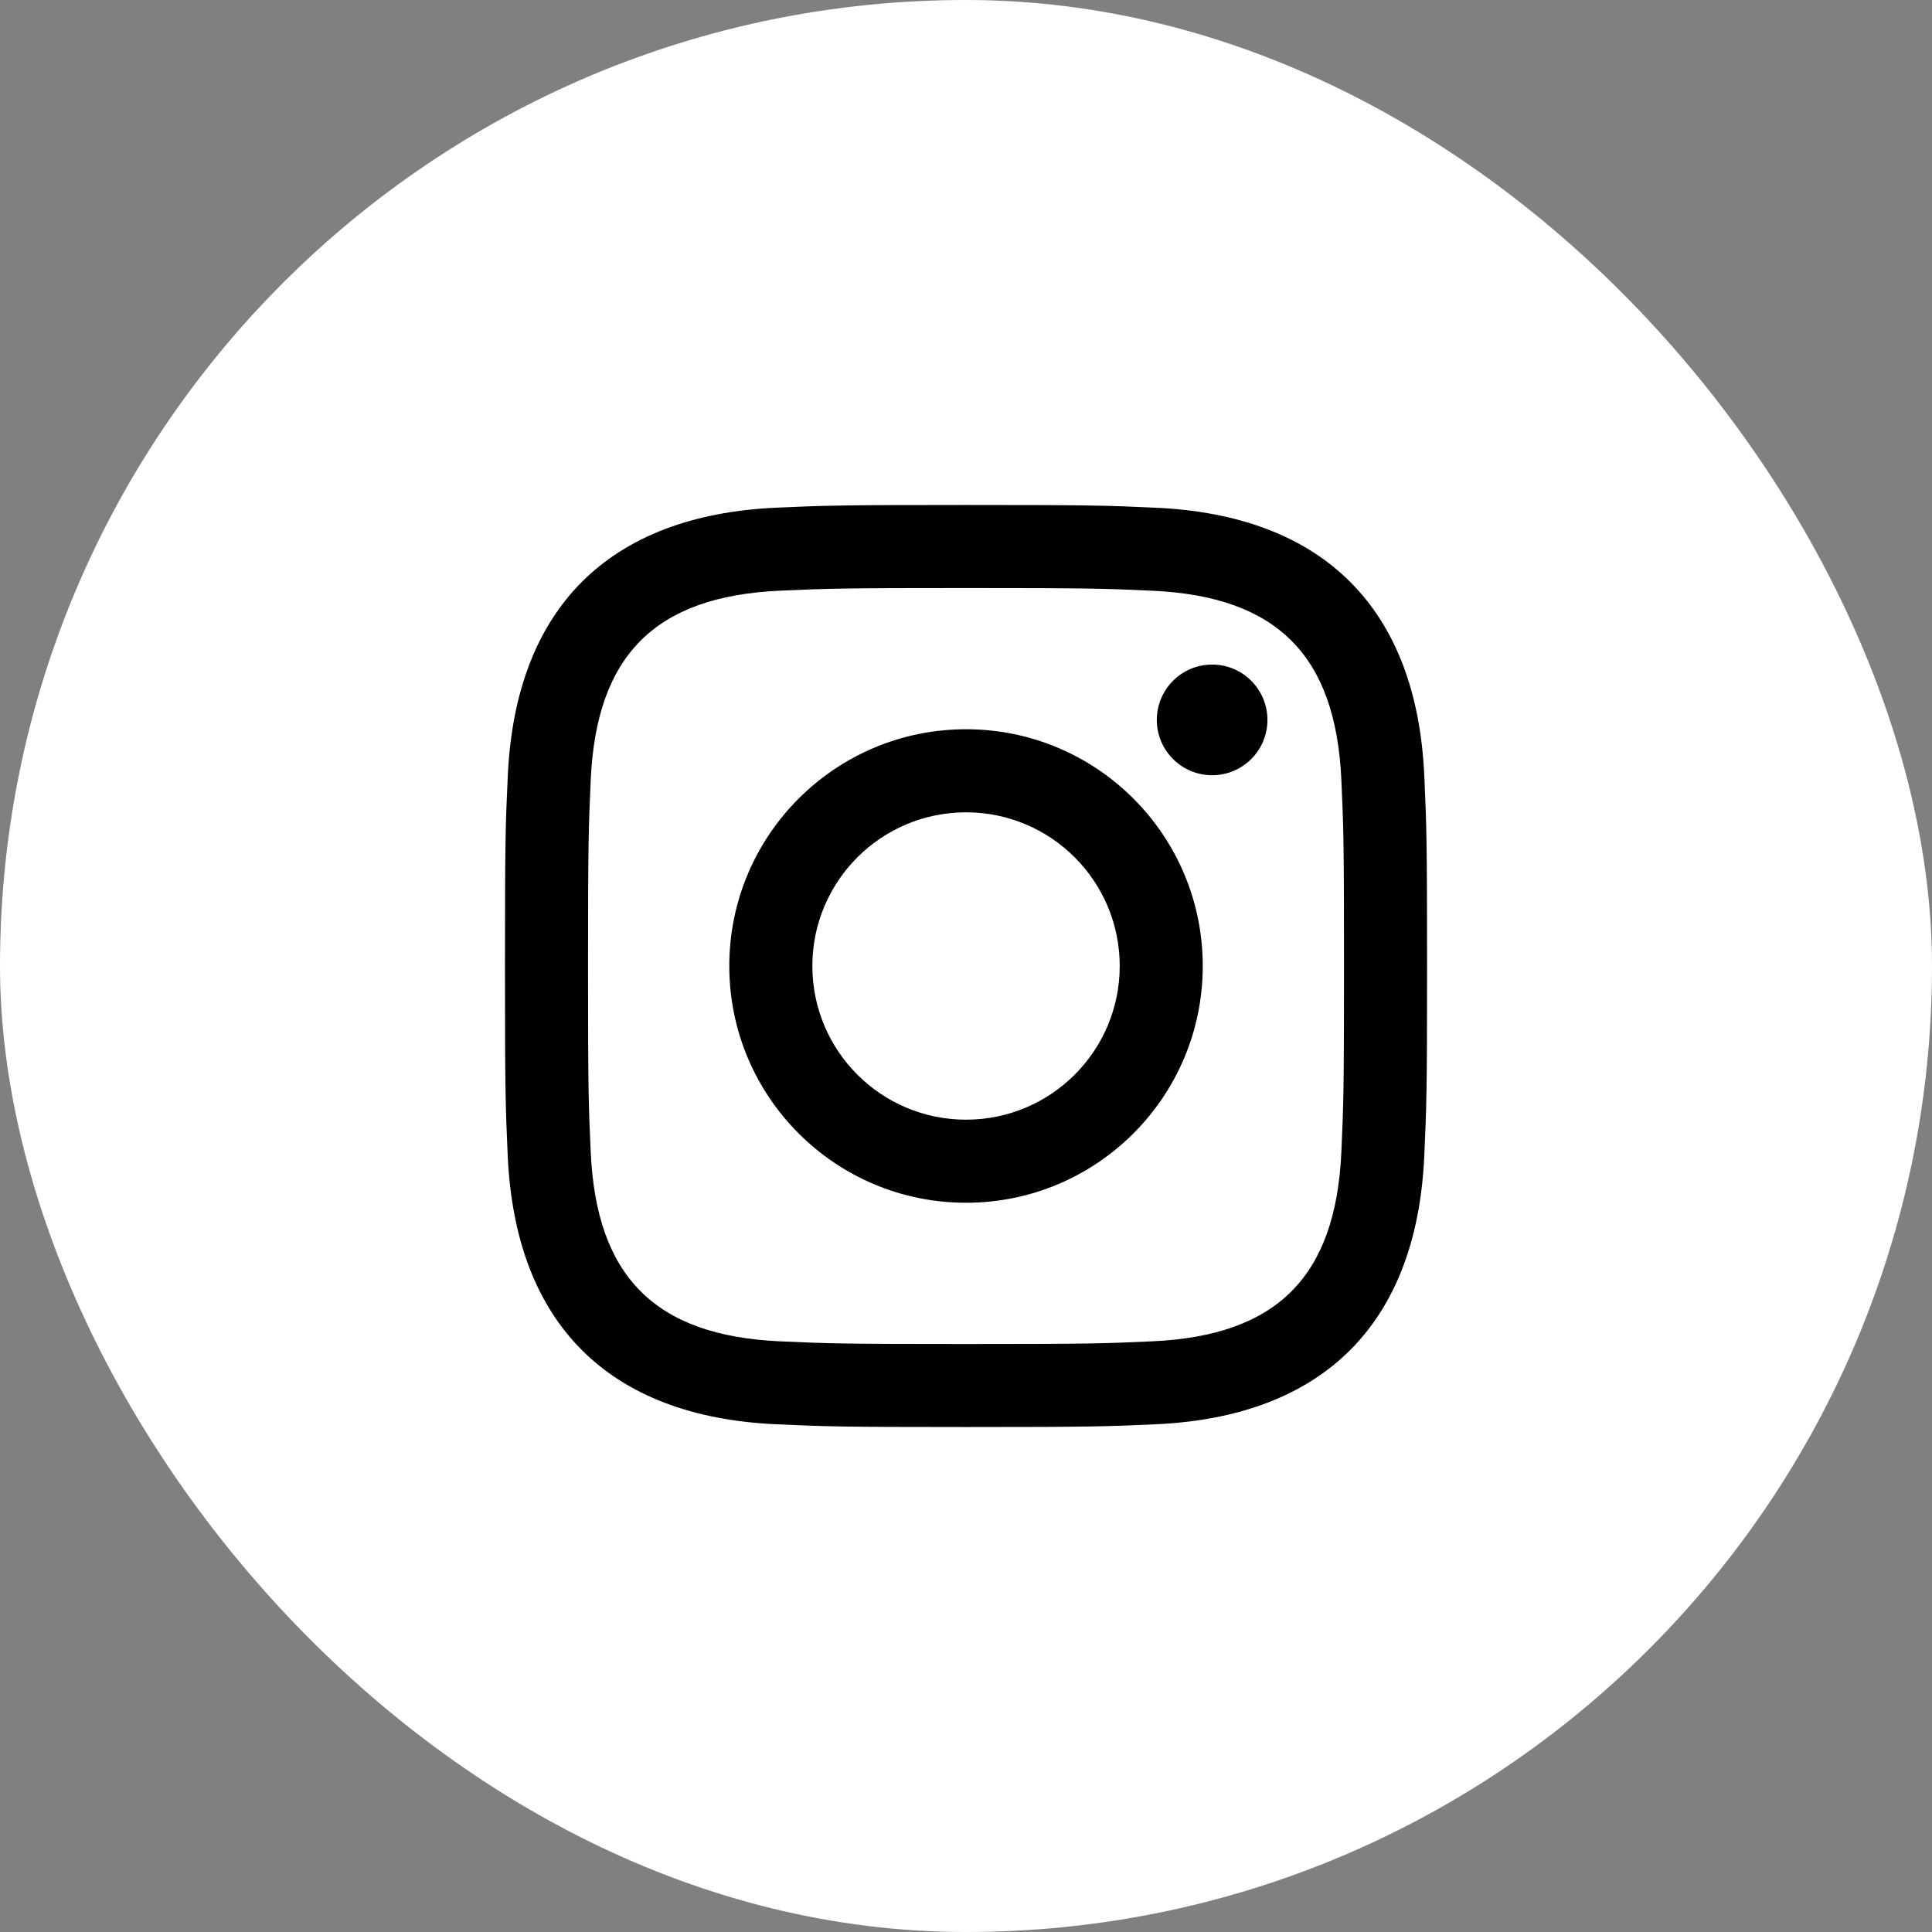
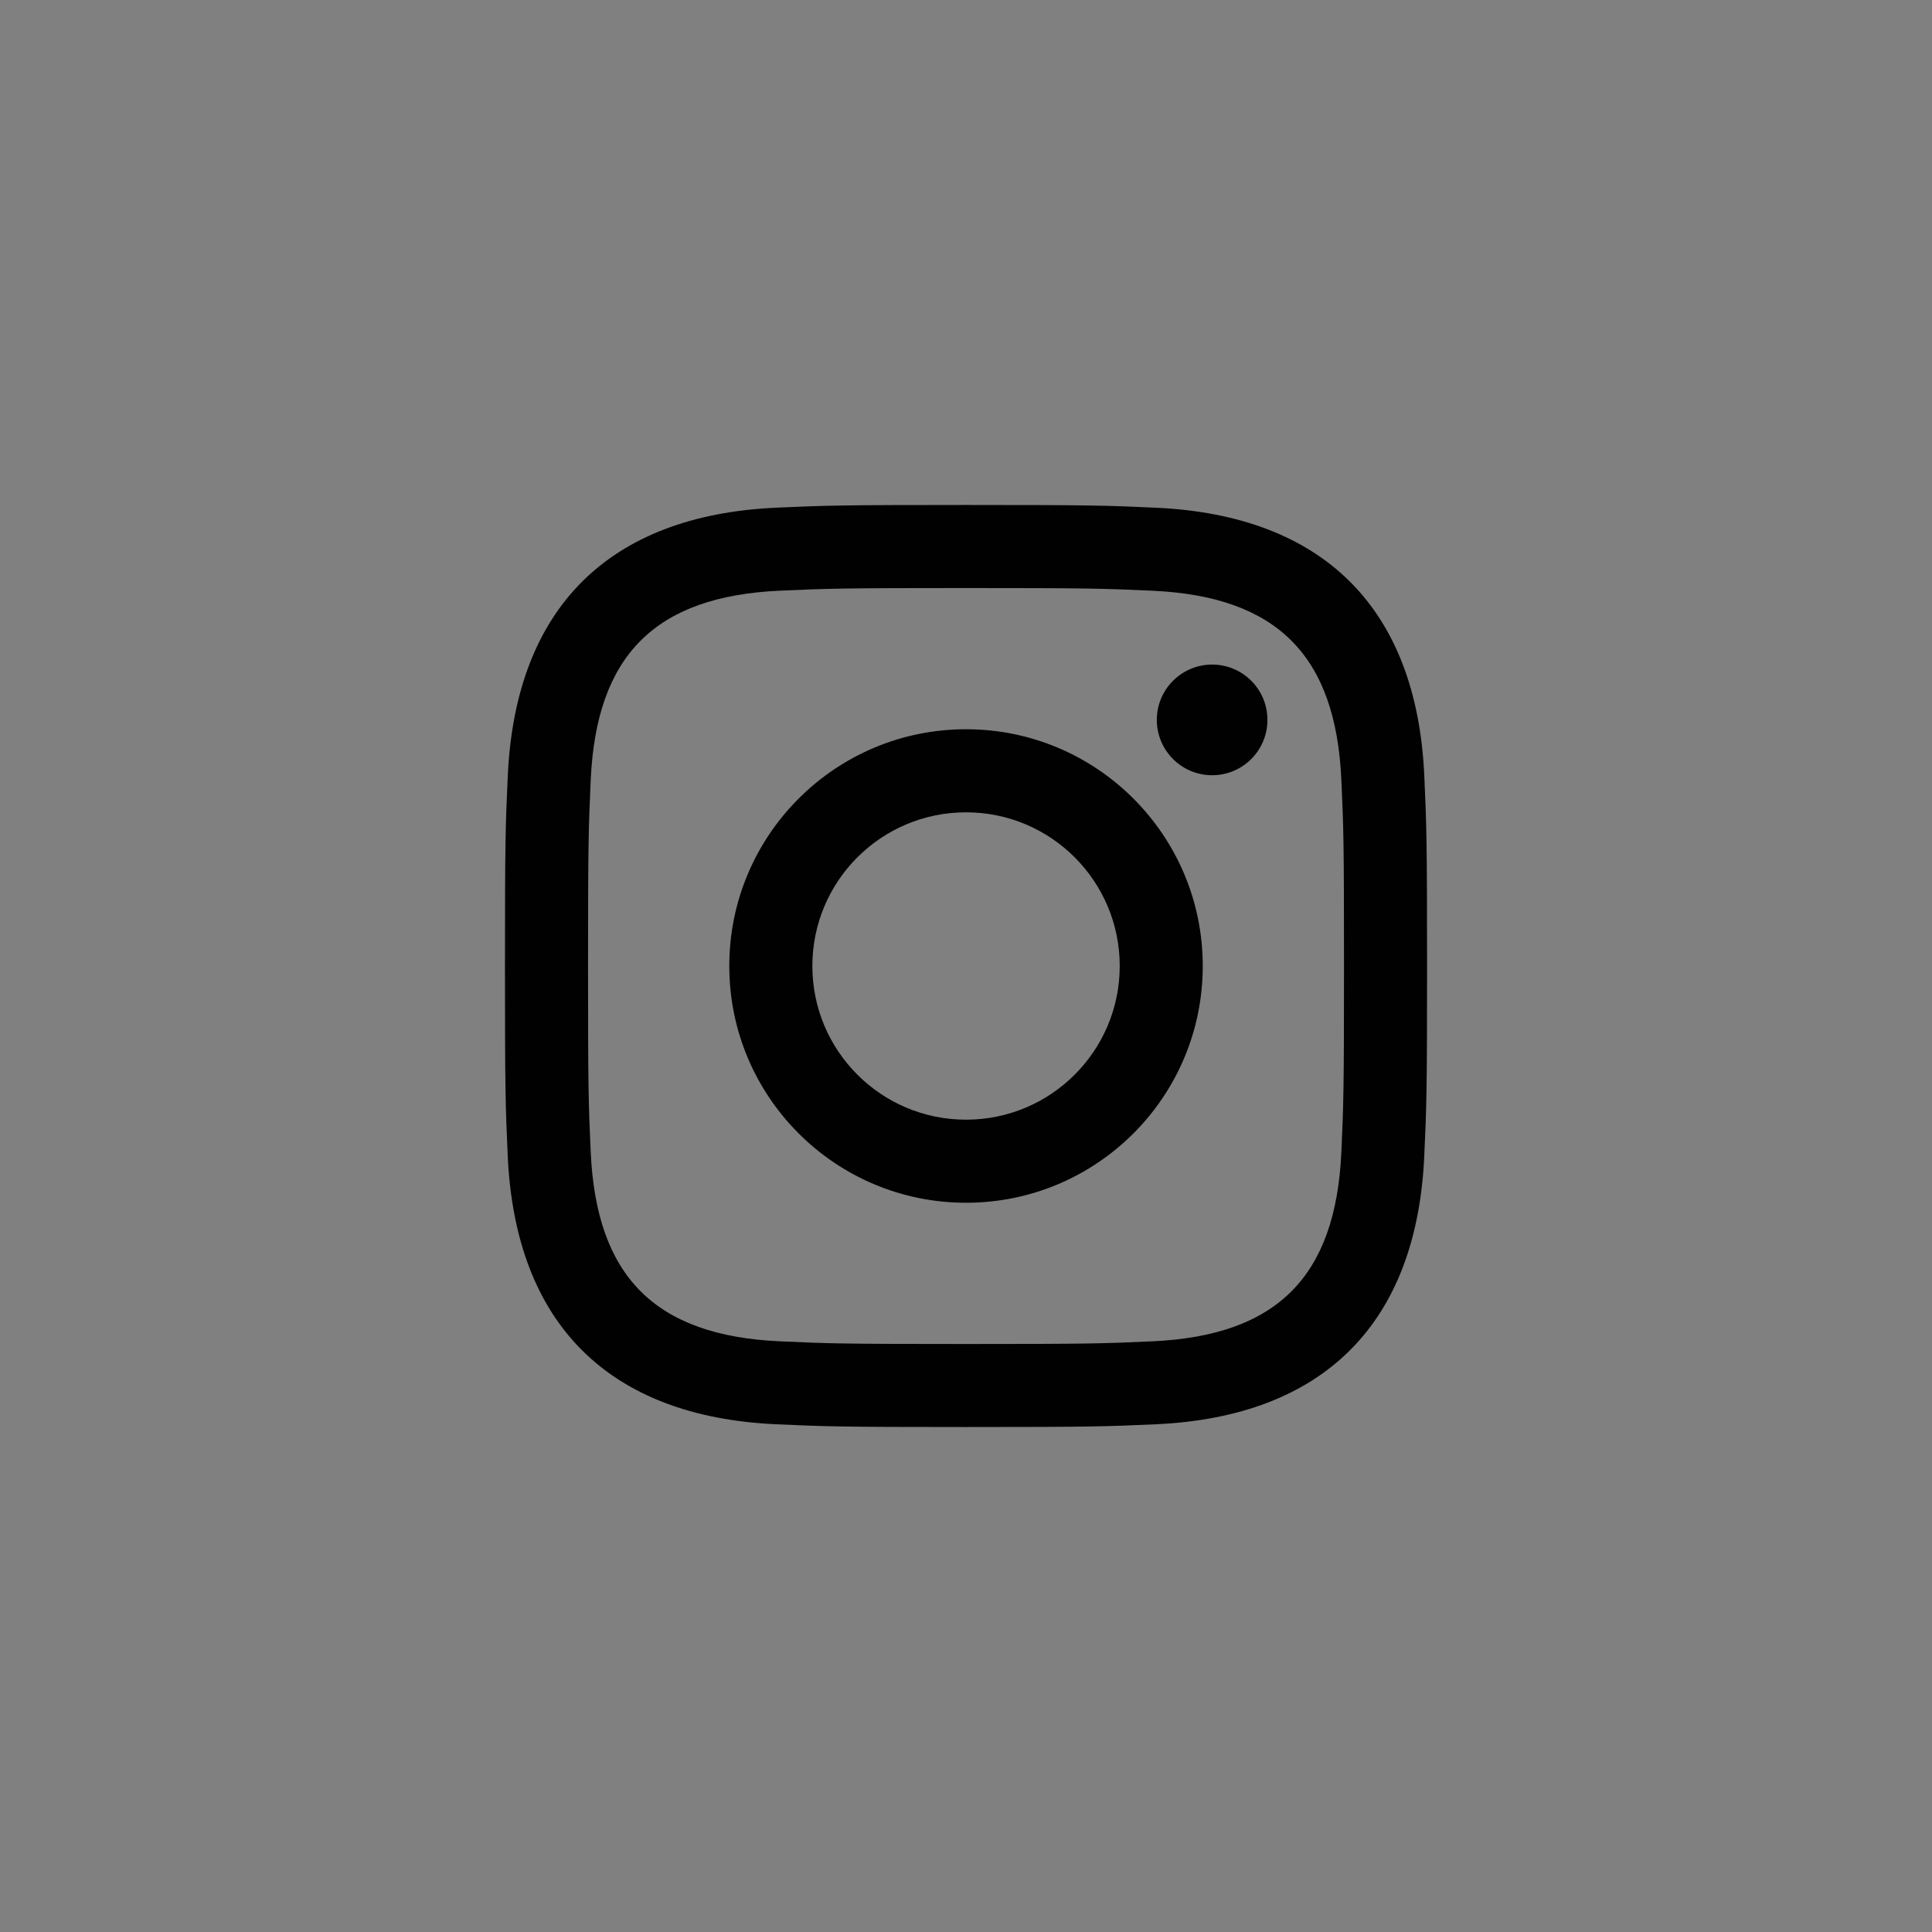
<svg xmlns="http://www.w3.org/2000/svg" width="46" height="46" viewBox="0 0 46 46" fill="none">
  <rect x="0" y="0" width="46" height="46" fill="#808080" stroke="none" />
  <g id="icon_ins">
-     <rect width="46" height="46" rx="23" fill="white" />
    <path id="Icon" d="M23.001 14.001C25.932 14.001 26.279 14.012 27.437 14.065C30.412 14.2 31.802 15.612 31.937 18.565C31.99 19.722 32 20.07 32 23.001C32 25.933 31.989 26.279 31.937 27.436C31.801 30.387 30.415 31.801 27.437 31.936C26.279 31.989 25.933 32 23.001 32C20.07 32 19.722 31.989 18.565 31.936C15.583 31.8 14.201 30.382 14.065 27.436C14.012 26.278 14.001 25.932 14.001 23C14.001 20.069 14.013 19.722 14.065 18.564C14.201 15.612 15.587 14.2 18.565 14.064C19.723 14.012 20.07 14.001 23.001 14.001ZM23.001 12.023C20.02 12.023 19.646 12.035 18.475 12.088C14.489 12.271 12.273 14.483 12.09 18.473C12.036 19.645 12.023 20.018 12.023 23C12.023 25.981 12.036 26.355 12.089 27.526C12.272 31.513 14.484 33.728 18.474 33.911C19.646 33.964 20.02 33.977 23.001 33.977C25.982 33.977 26.356 33.964 27.527 33.911C31.51 33.728 33.731 31.516 33.911 27.526C33.965 26.355 33.978 25.981 33.978 23C33.978 20.018 33.965 19.645 33.912 18.474C33.733 14.491 31.518 12.272 27.528 12.089C26.356 12.035 25.982 12.023 23.001 12.023ZM23.001 17.363C19.888 17.363 17.364 19.887 17.364 23C17.364 26.113 19.888 28.637 23.001 28.637C26.114 28.637 28.637 26.114 28.637 23C28.637 19.887 26.114 17.363 23.001 17.363ZM23.001 26.659C20.98 26.659 19.342 25.021 19.342 23C19.342 20.979 20.98 19.341 23.001 19.341C25.021 19.341 26.66 20.979 26.66 23C26.66 25.021 25.021 26.659 23.001 26.659ZM28.861 15.823C28.133 15.823 27.543 16.413 27.543 17.141C27.543 17.868 28.133 18.458 28.861 18.458C29.588 18.458 30.177 17.868 30.177 17.141C30.177 16.413 29.588 15.823 28.861 15.823Z" fill="#010101" />
  </g>
</svg>